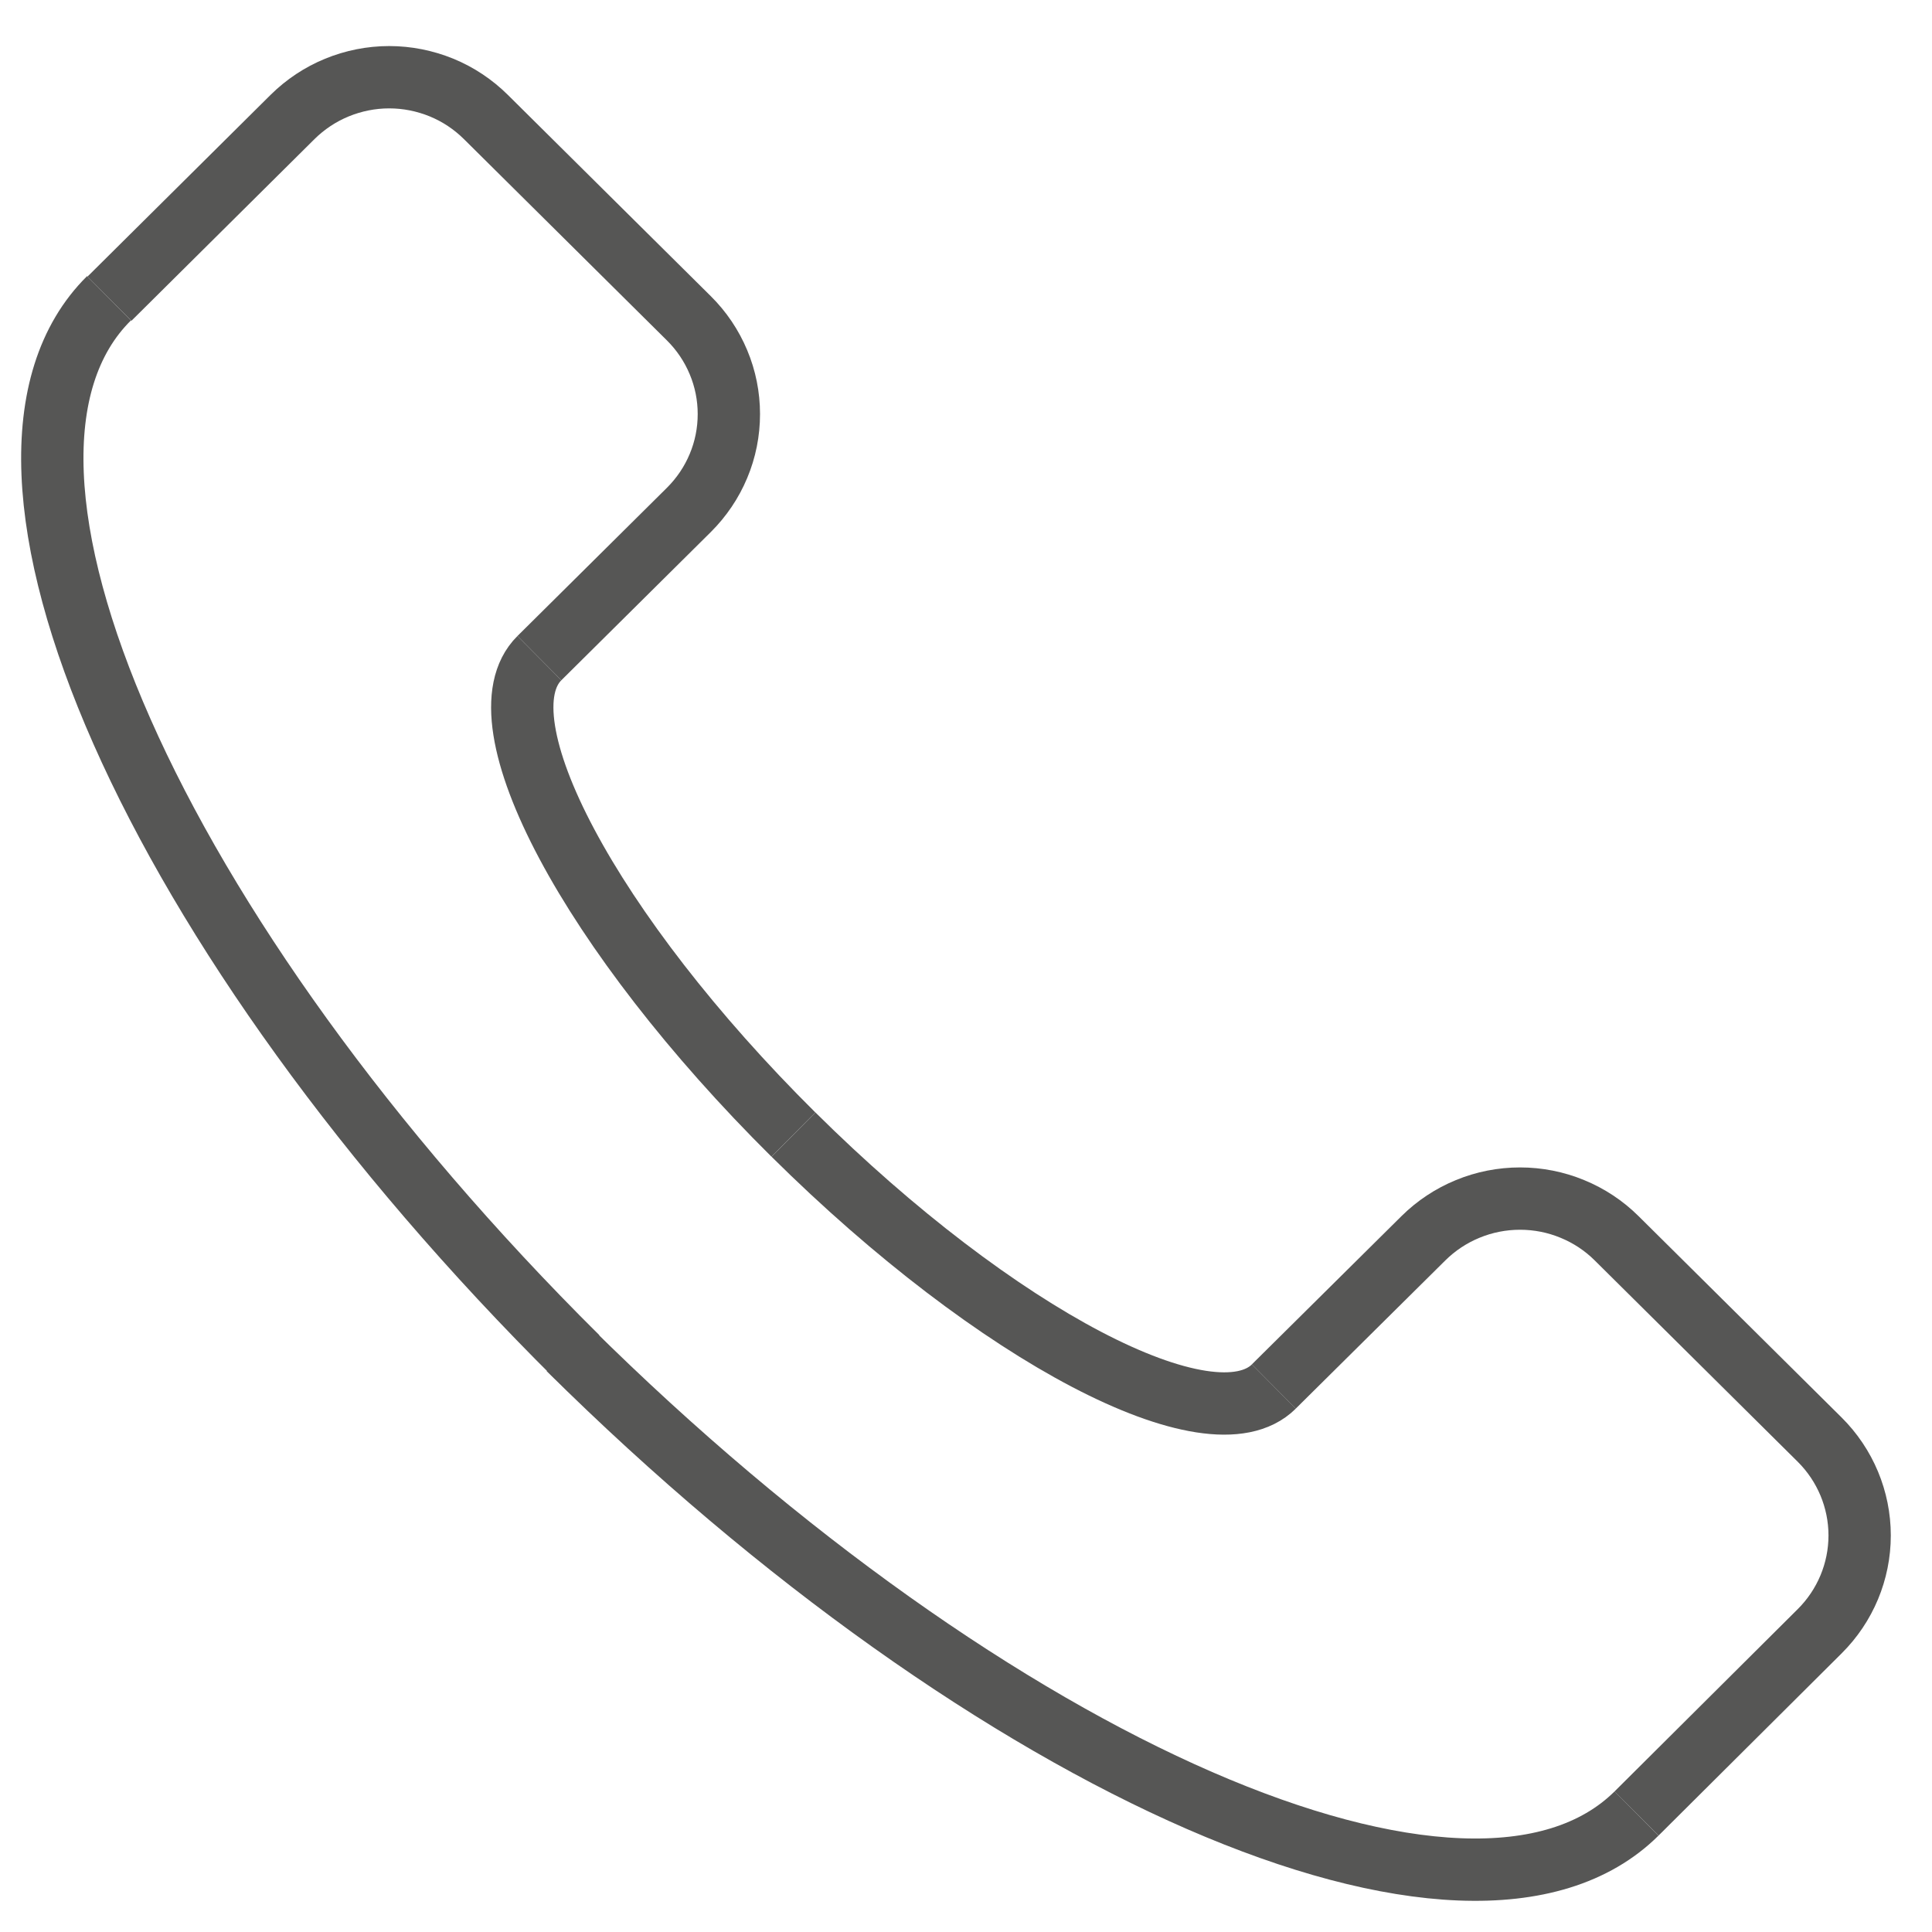
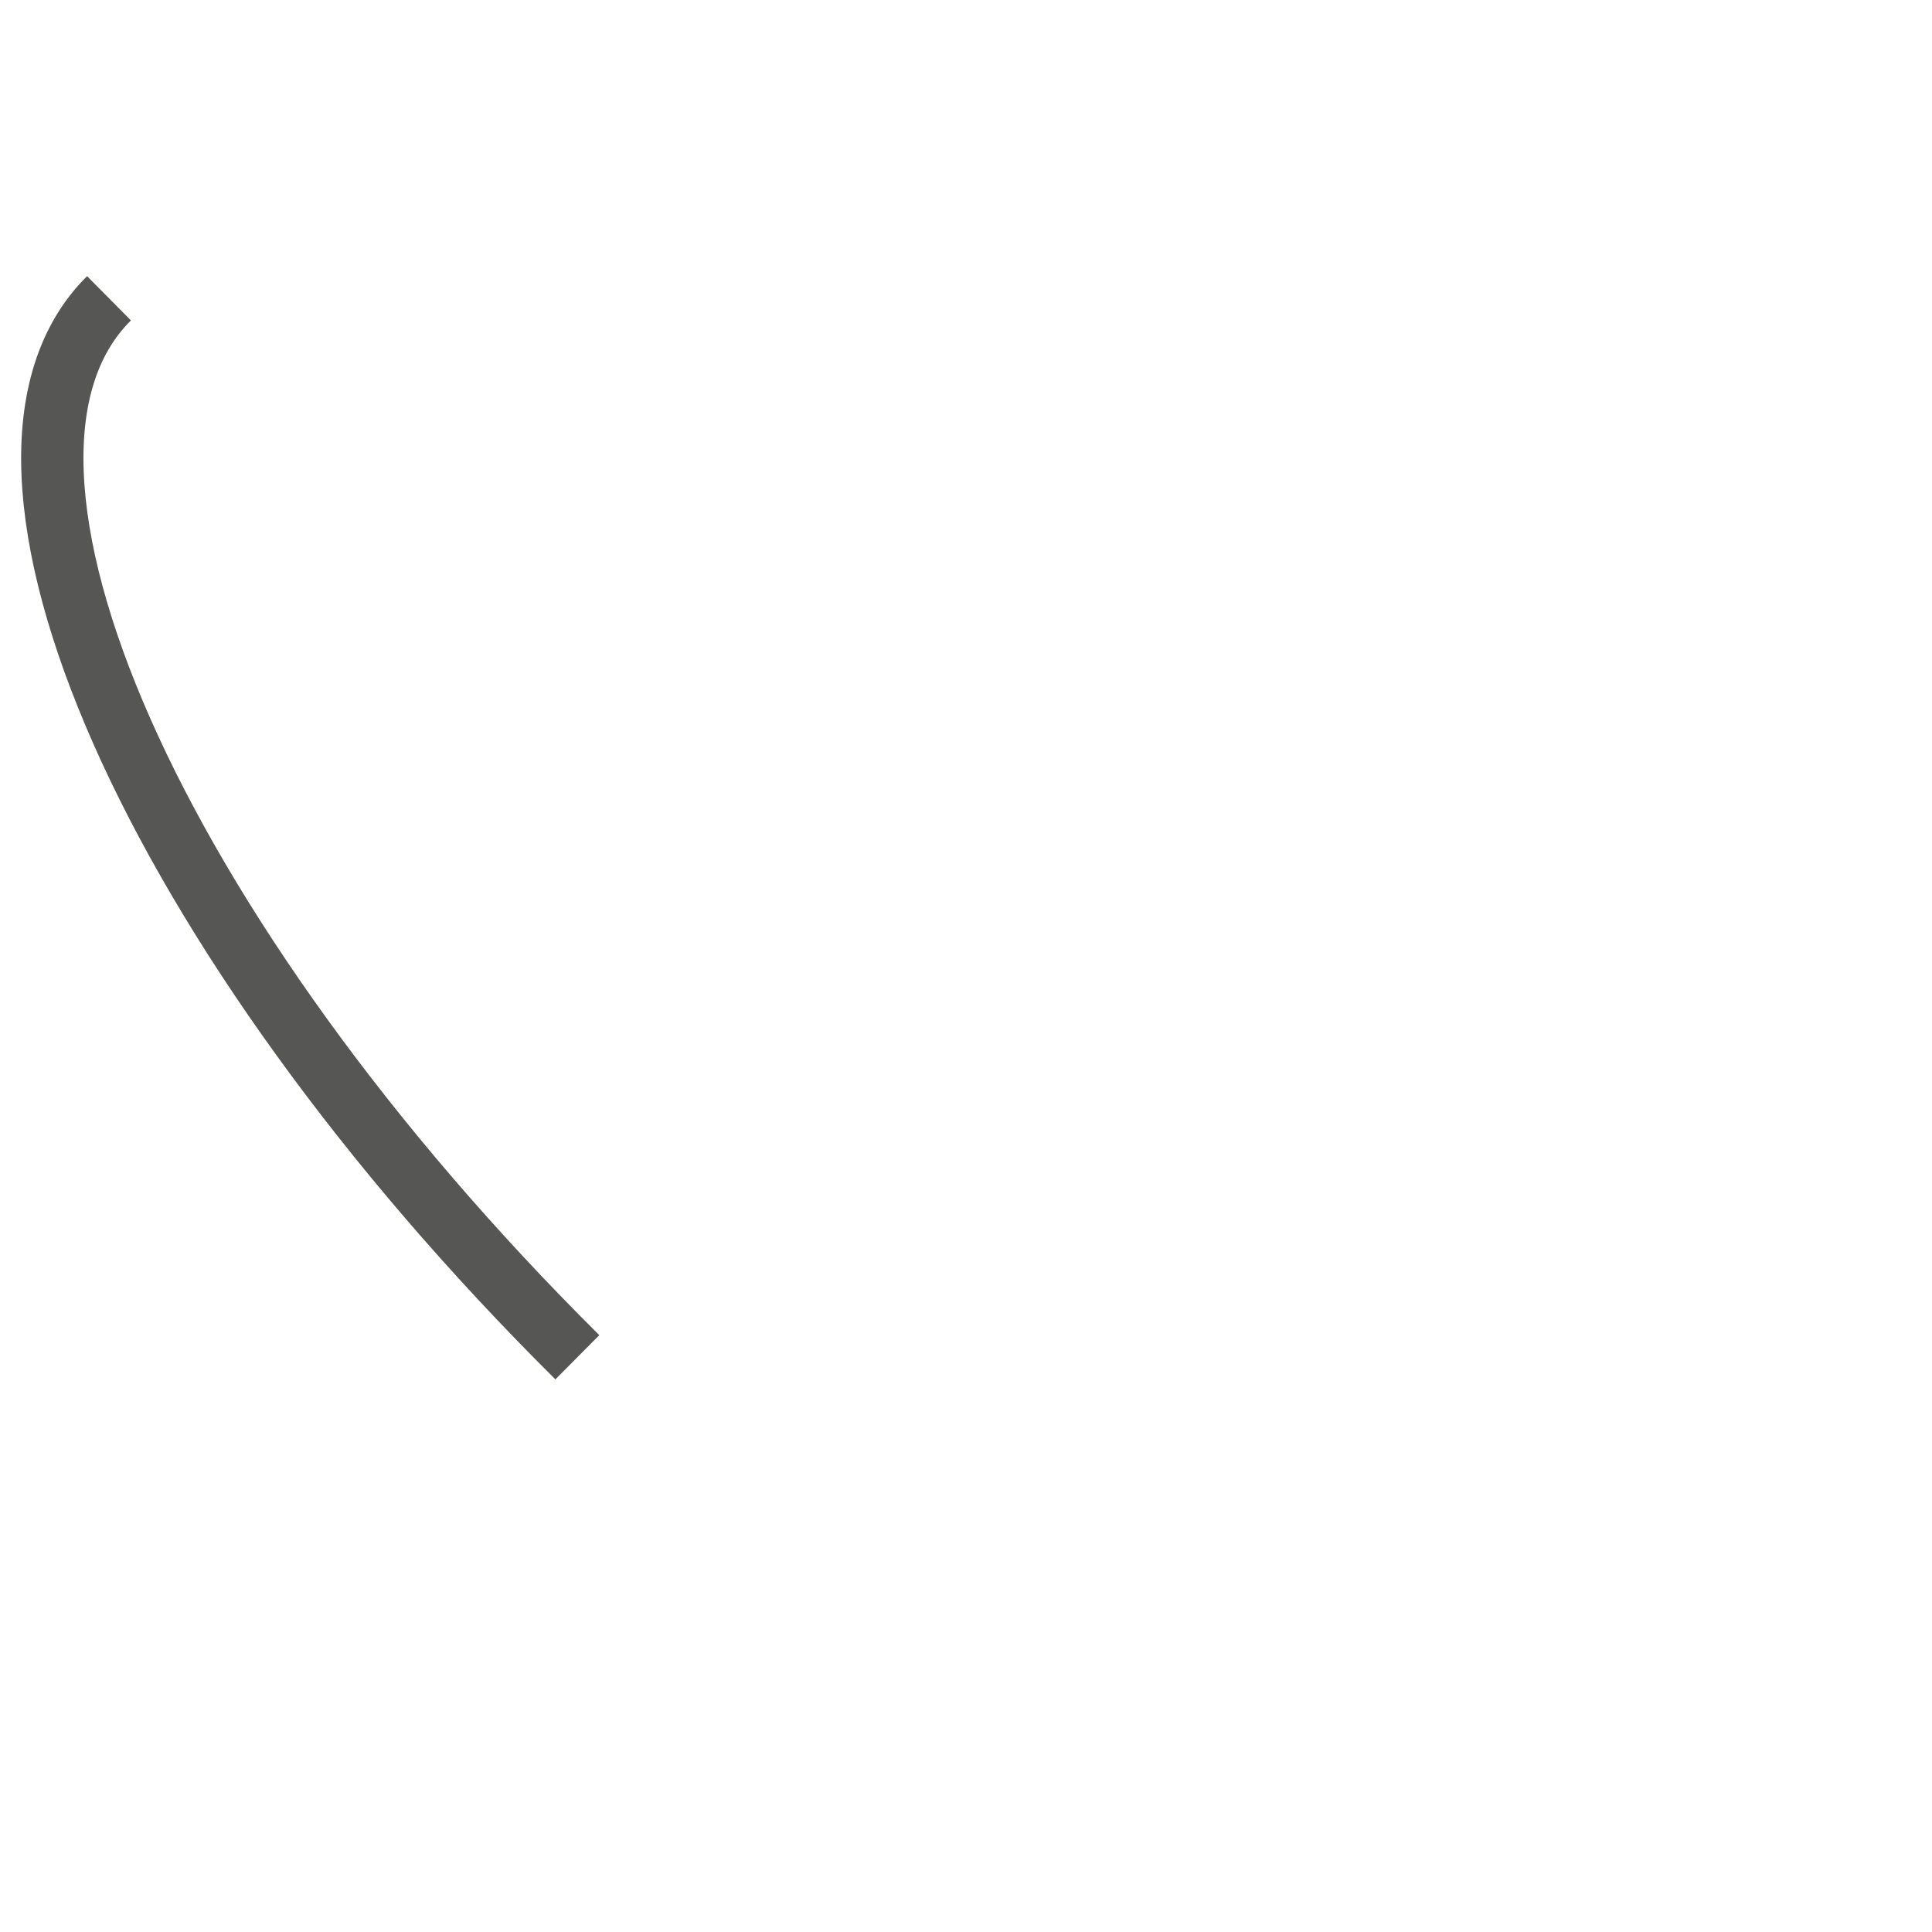
<svg xmlns="http://www.w3.org/2000/svg" width="31" height="31" viewBox="0 0 31 31" fill="none">
-   <path d="M8.655 10.56L11.053 8.182C11.256 7.98 11.418 7.741 11.528 7.477C11.639 7.213 11.695 6.93 11.695 6.644C11.695 6.359 11.639 6.076 11.528 5.812C11.418 5.548 11.256 5.308 11.053 5.107L7.796 1.877C7.592 1.675 7.351 1.514 7.085 1.405C6.818 1.296 6.533 1.239 6.245 1.239C5.957 1.239 5.672 1.296 5.406 1.405C5.14 1.514 4.898 1.675 4.694 1.877L1.756 4.793" stroke="#565655" stroke-miterlimit="10" />
  <path d="M1.749 4.786C-0.909 7.42 2.455 15.02 9.264 21.778" stroke="#565655" stroke-miterlimit="10" />
-   <path d="M8.655 10.56C7.653 11.554 9.475 14.975 12.731 18.205" stroke="#565655" stroke-miterlimit="10" />
-   <path d="M20.439 22.247L22.839 19.869C23.043 19.667 23.284 19.507 23.55 19.398C23.816 19.288 24.102 19.232 24.39 19.232C24.678 19.232 24.963 19.288 25.229 19.398C25.495 19.507 25.737 19.667 25.94 19.869L29.197 23.099C29.608 23.507 29.839 24.061 29.839 24.637C29.839 25.214 29.608 25.767 29.197 26.175L26.259 29.099" stroke="#565655" stroke-miterlimit="10" />
-   <path d="M26.259 29.099C23.601 31.733 15.938 28.396 9.124 21.646" stroke="#565655" stroke-miterlimit="10" />
-   <path d="M20.44 22.247C19.438 23.241 15.989 21.435 12.732 18.205" stroke="#565655" stroke-miterlimit="10" />
</svg>